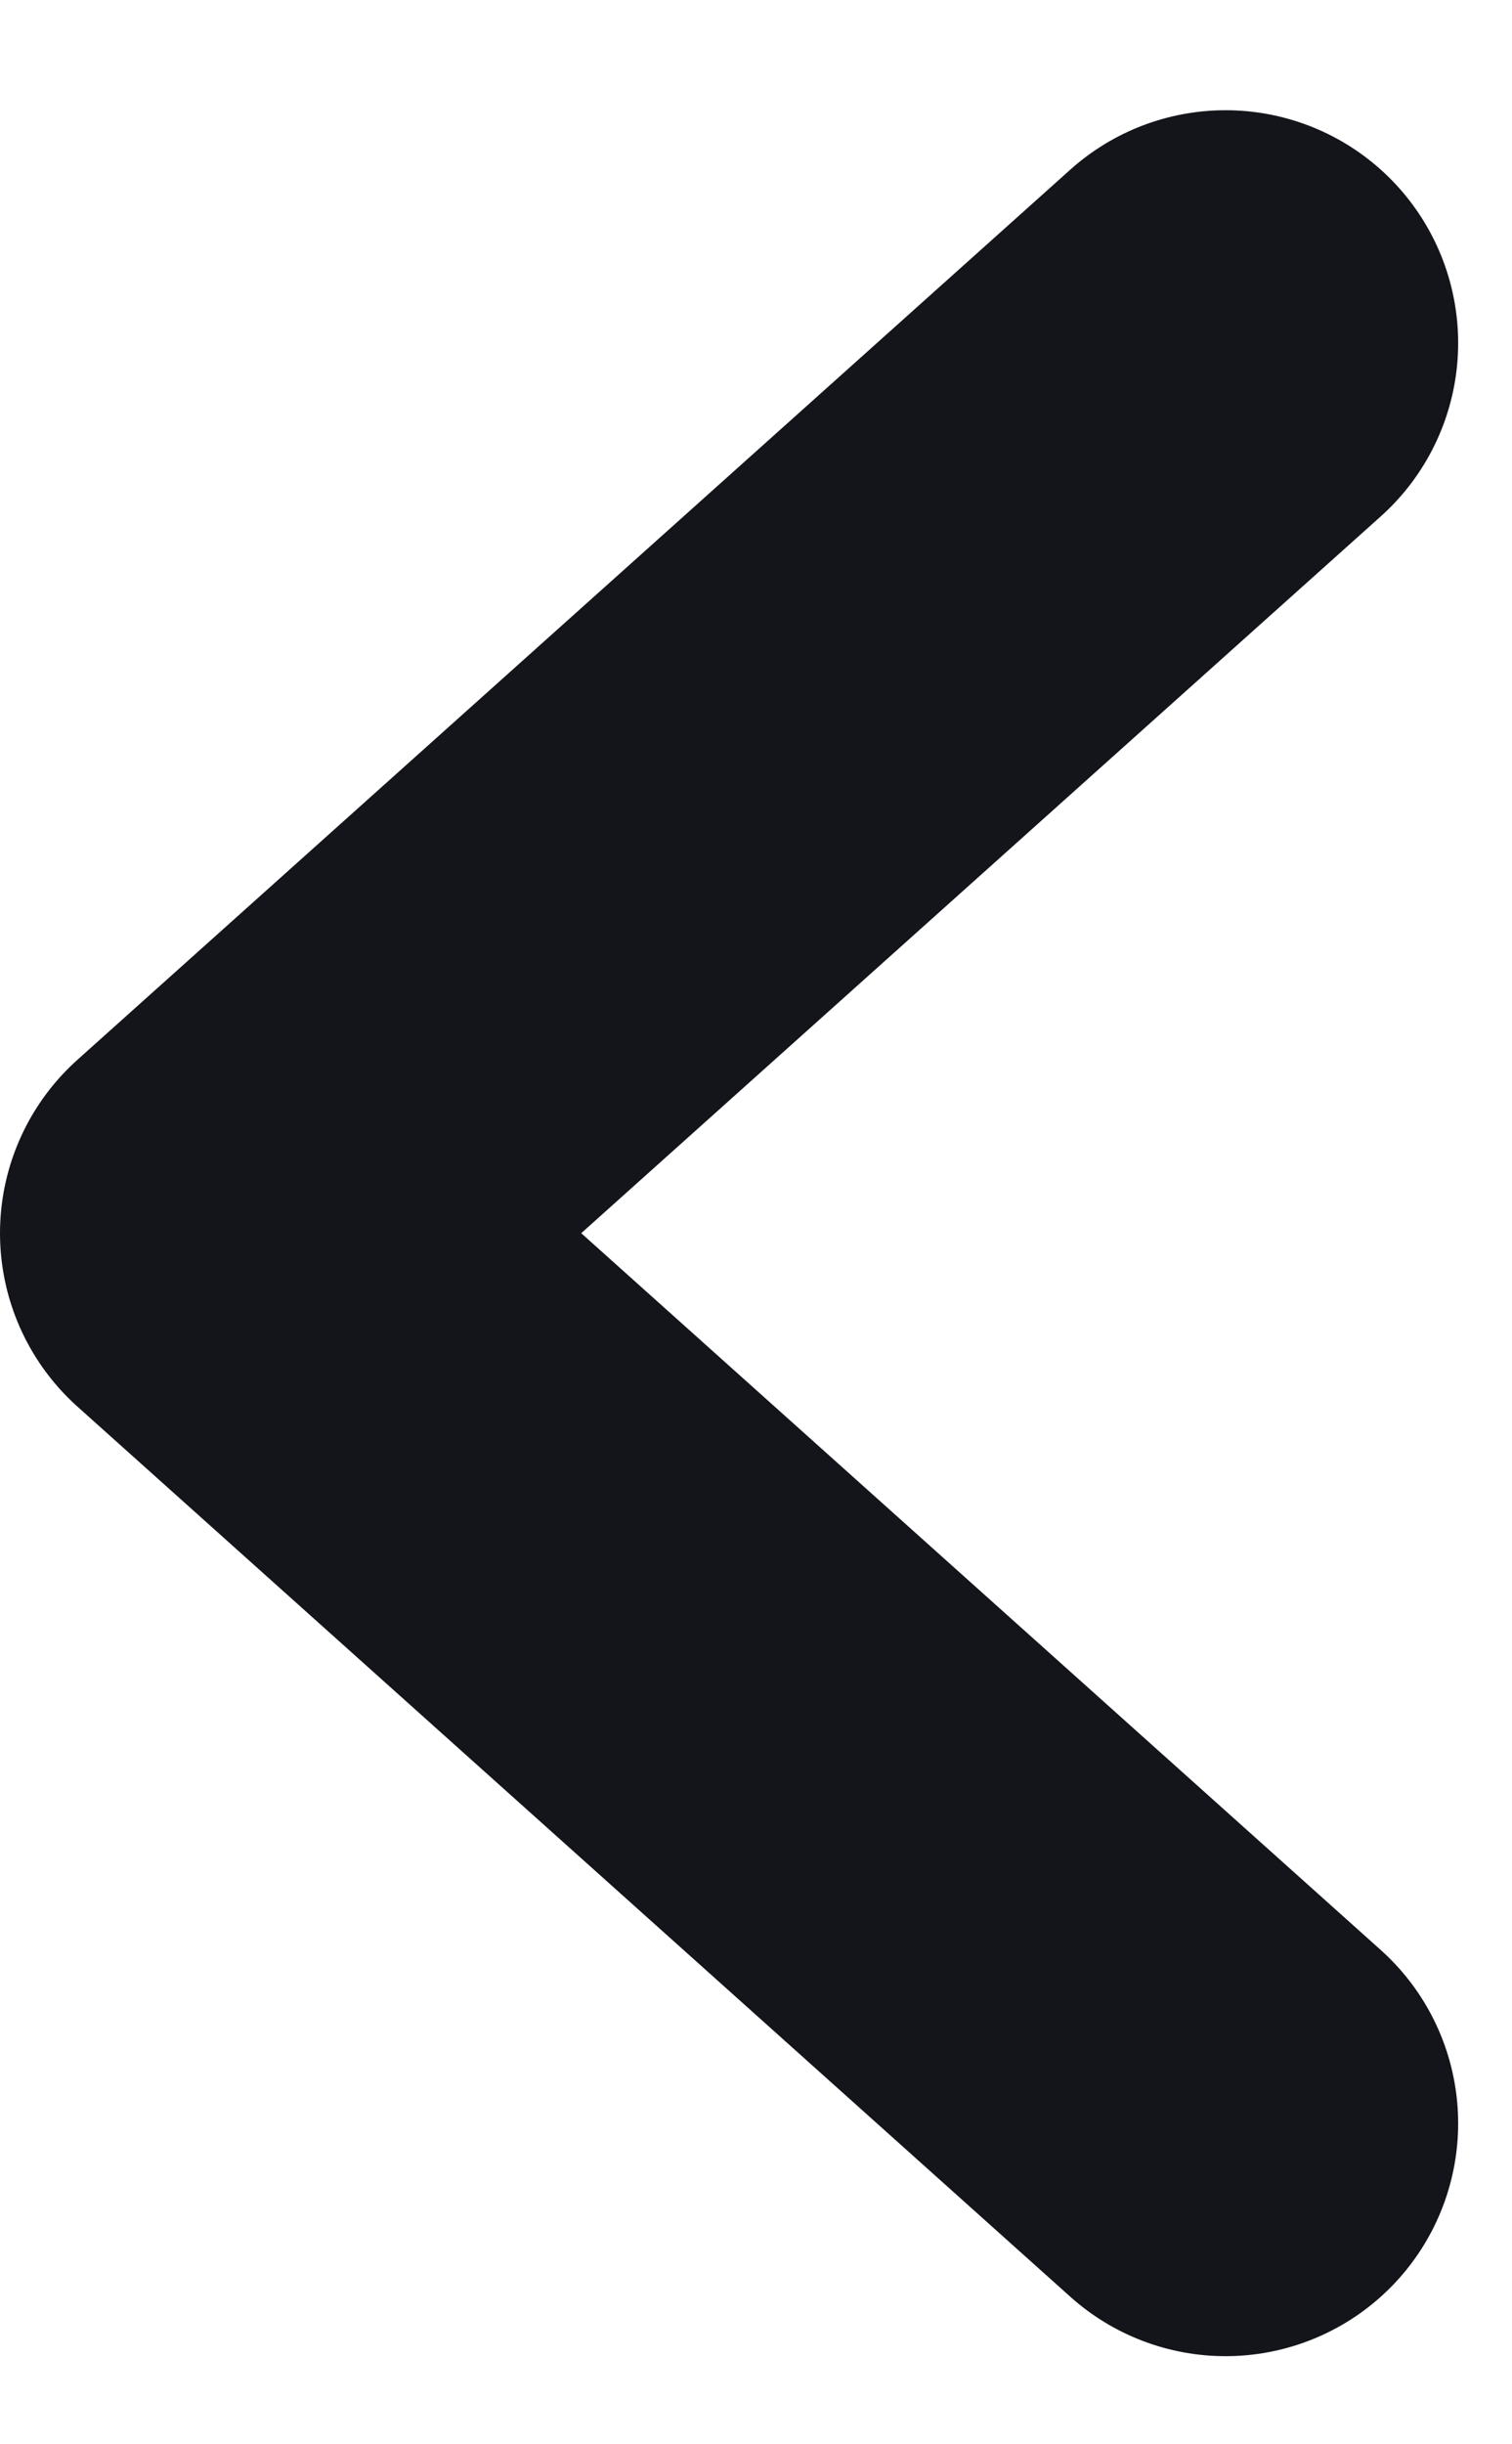
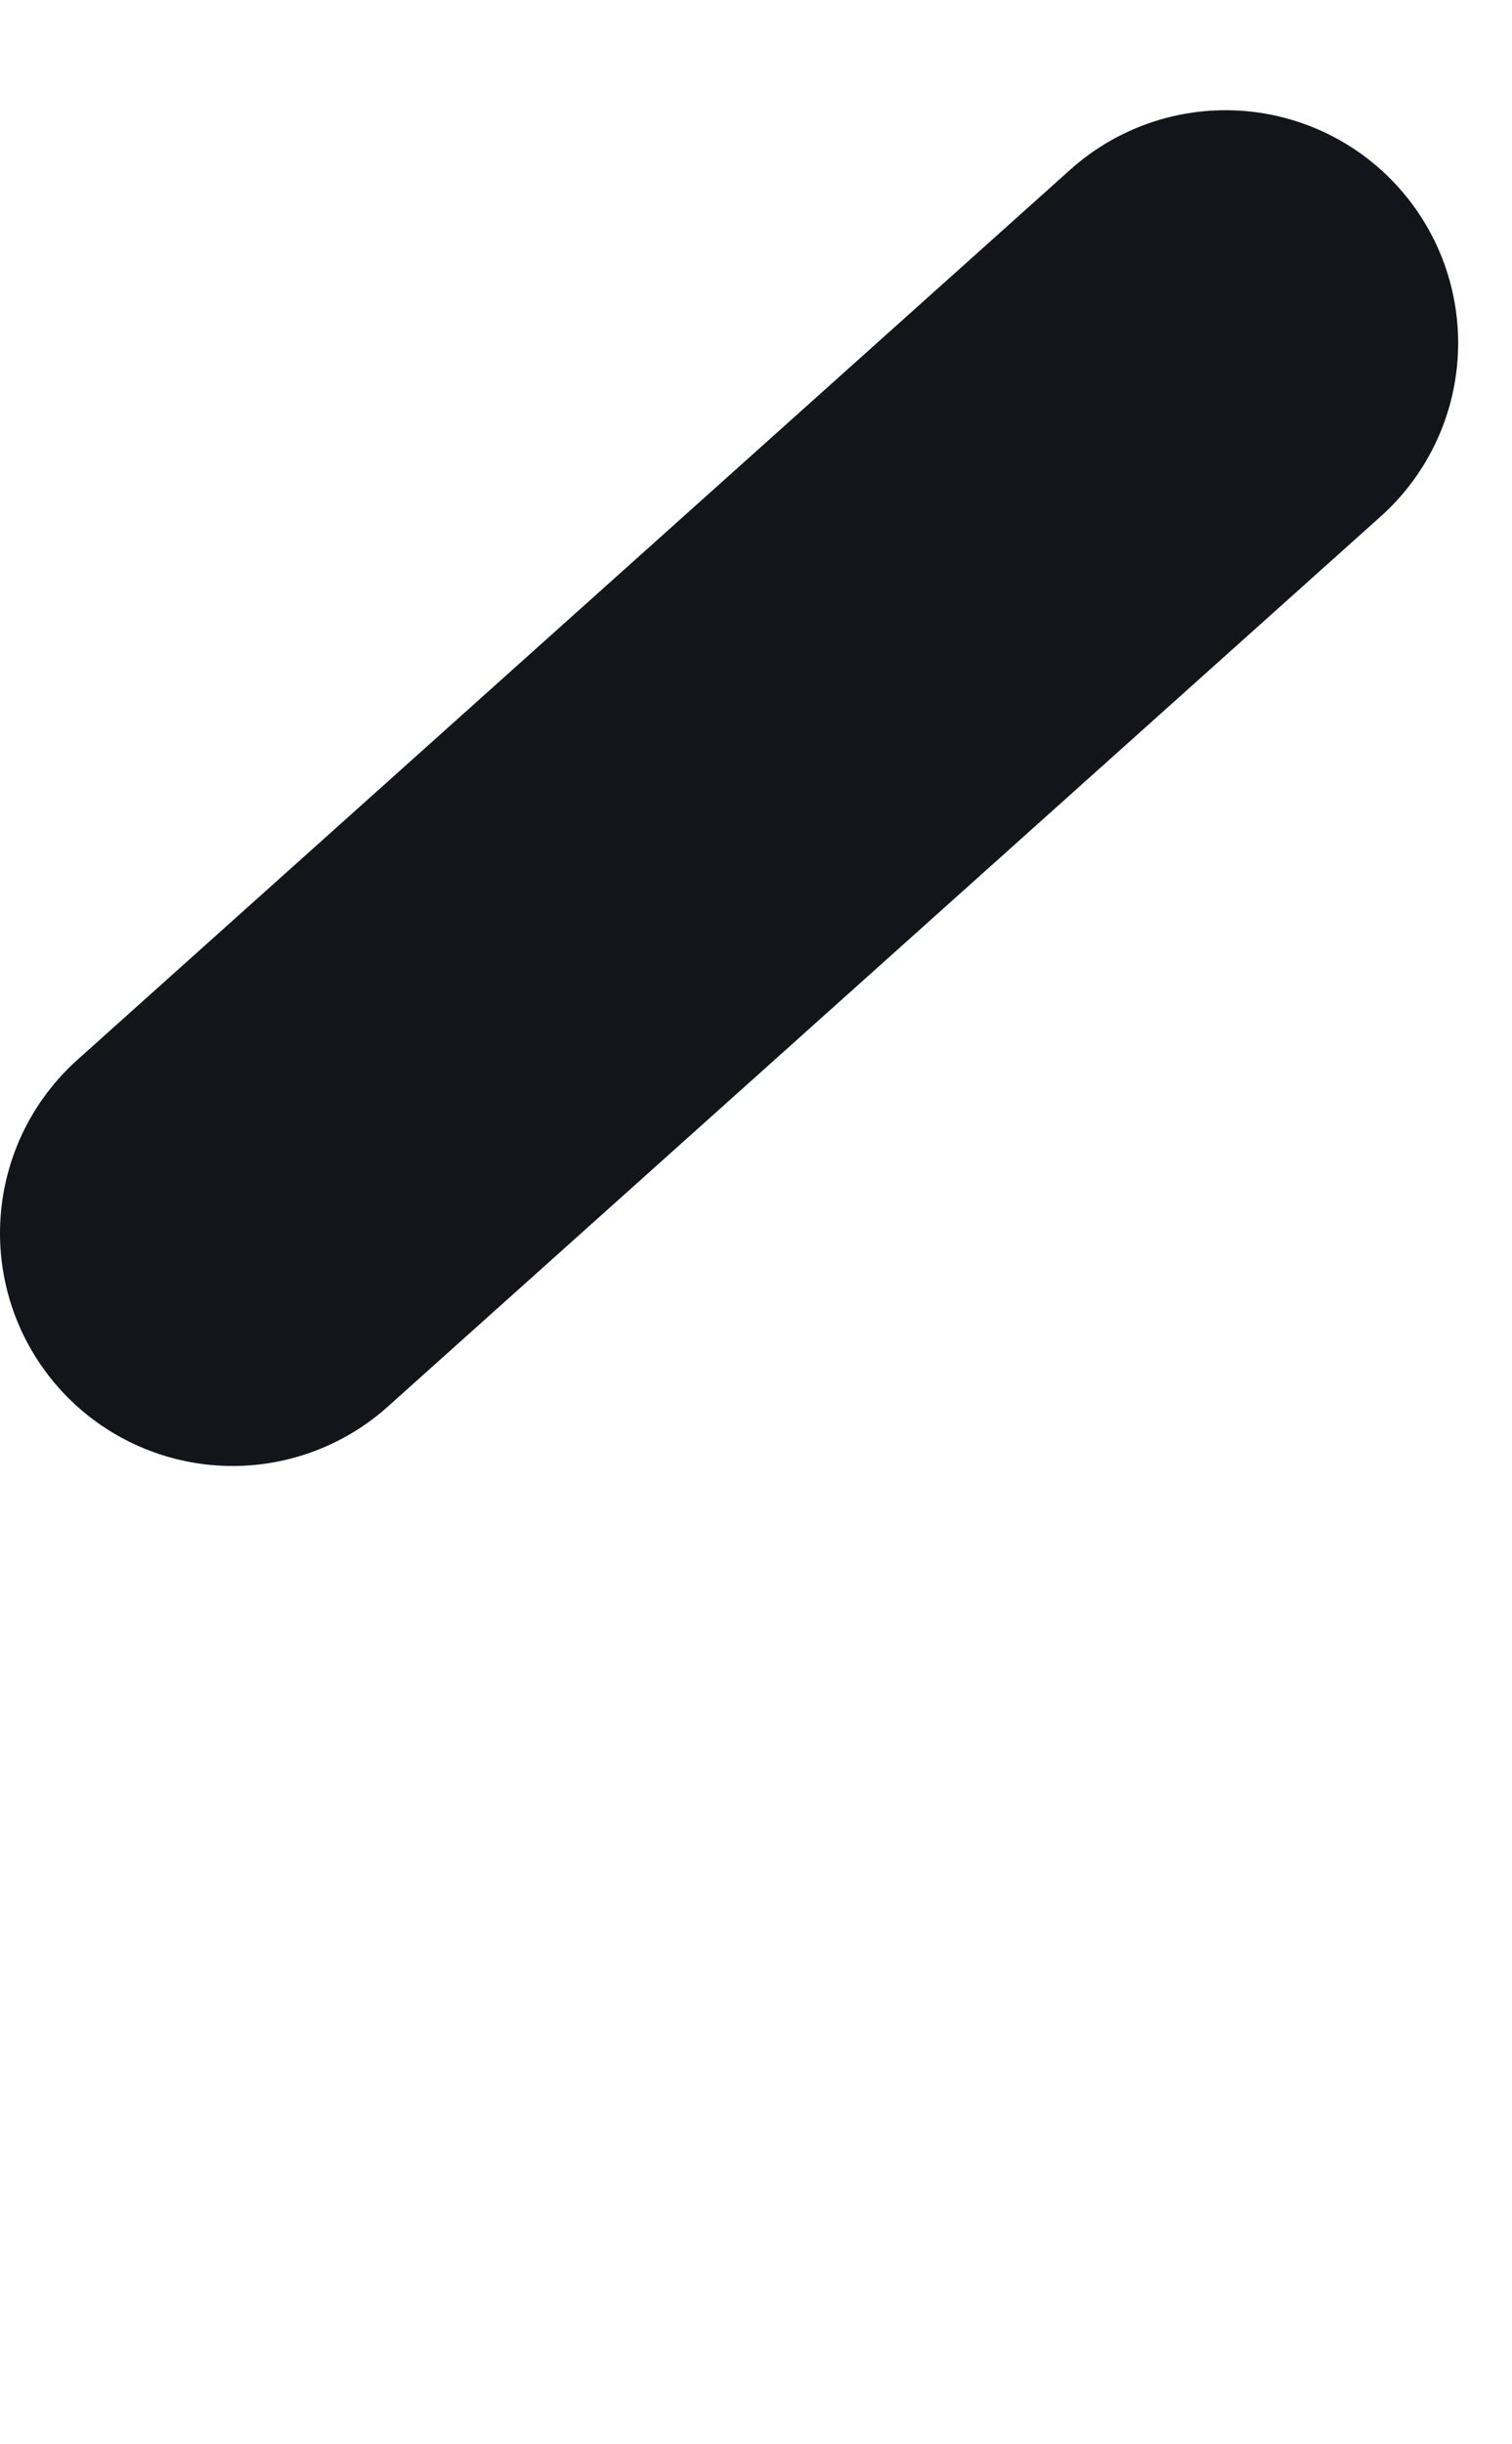
<svg xmlns="http://www.w3.org/2000/svg" width="13" height="21" viewBox="0 0 13 21" fill="none">
-   <path d="M10.537 2.947L2 10.595L10.537 18.243" stroke="#13151B" stroke-width="4" stroke-linecap="round" stroke-linejoin="round" />
+   <path d="M10.537 2.947L2 10.595" stroke="#13151B" stroke-width="4" stroke-linecap="round" stroke-linejoin="round" />
</svg>